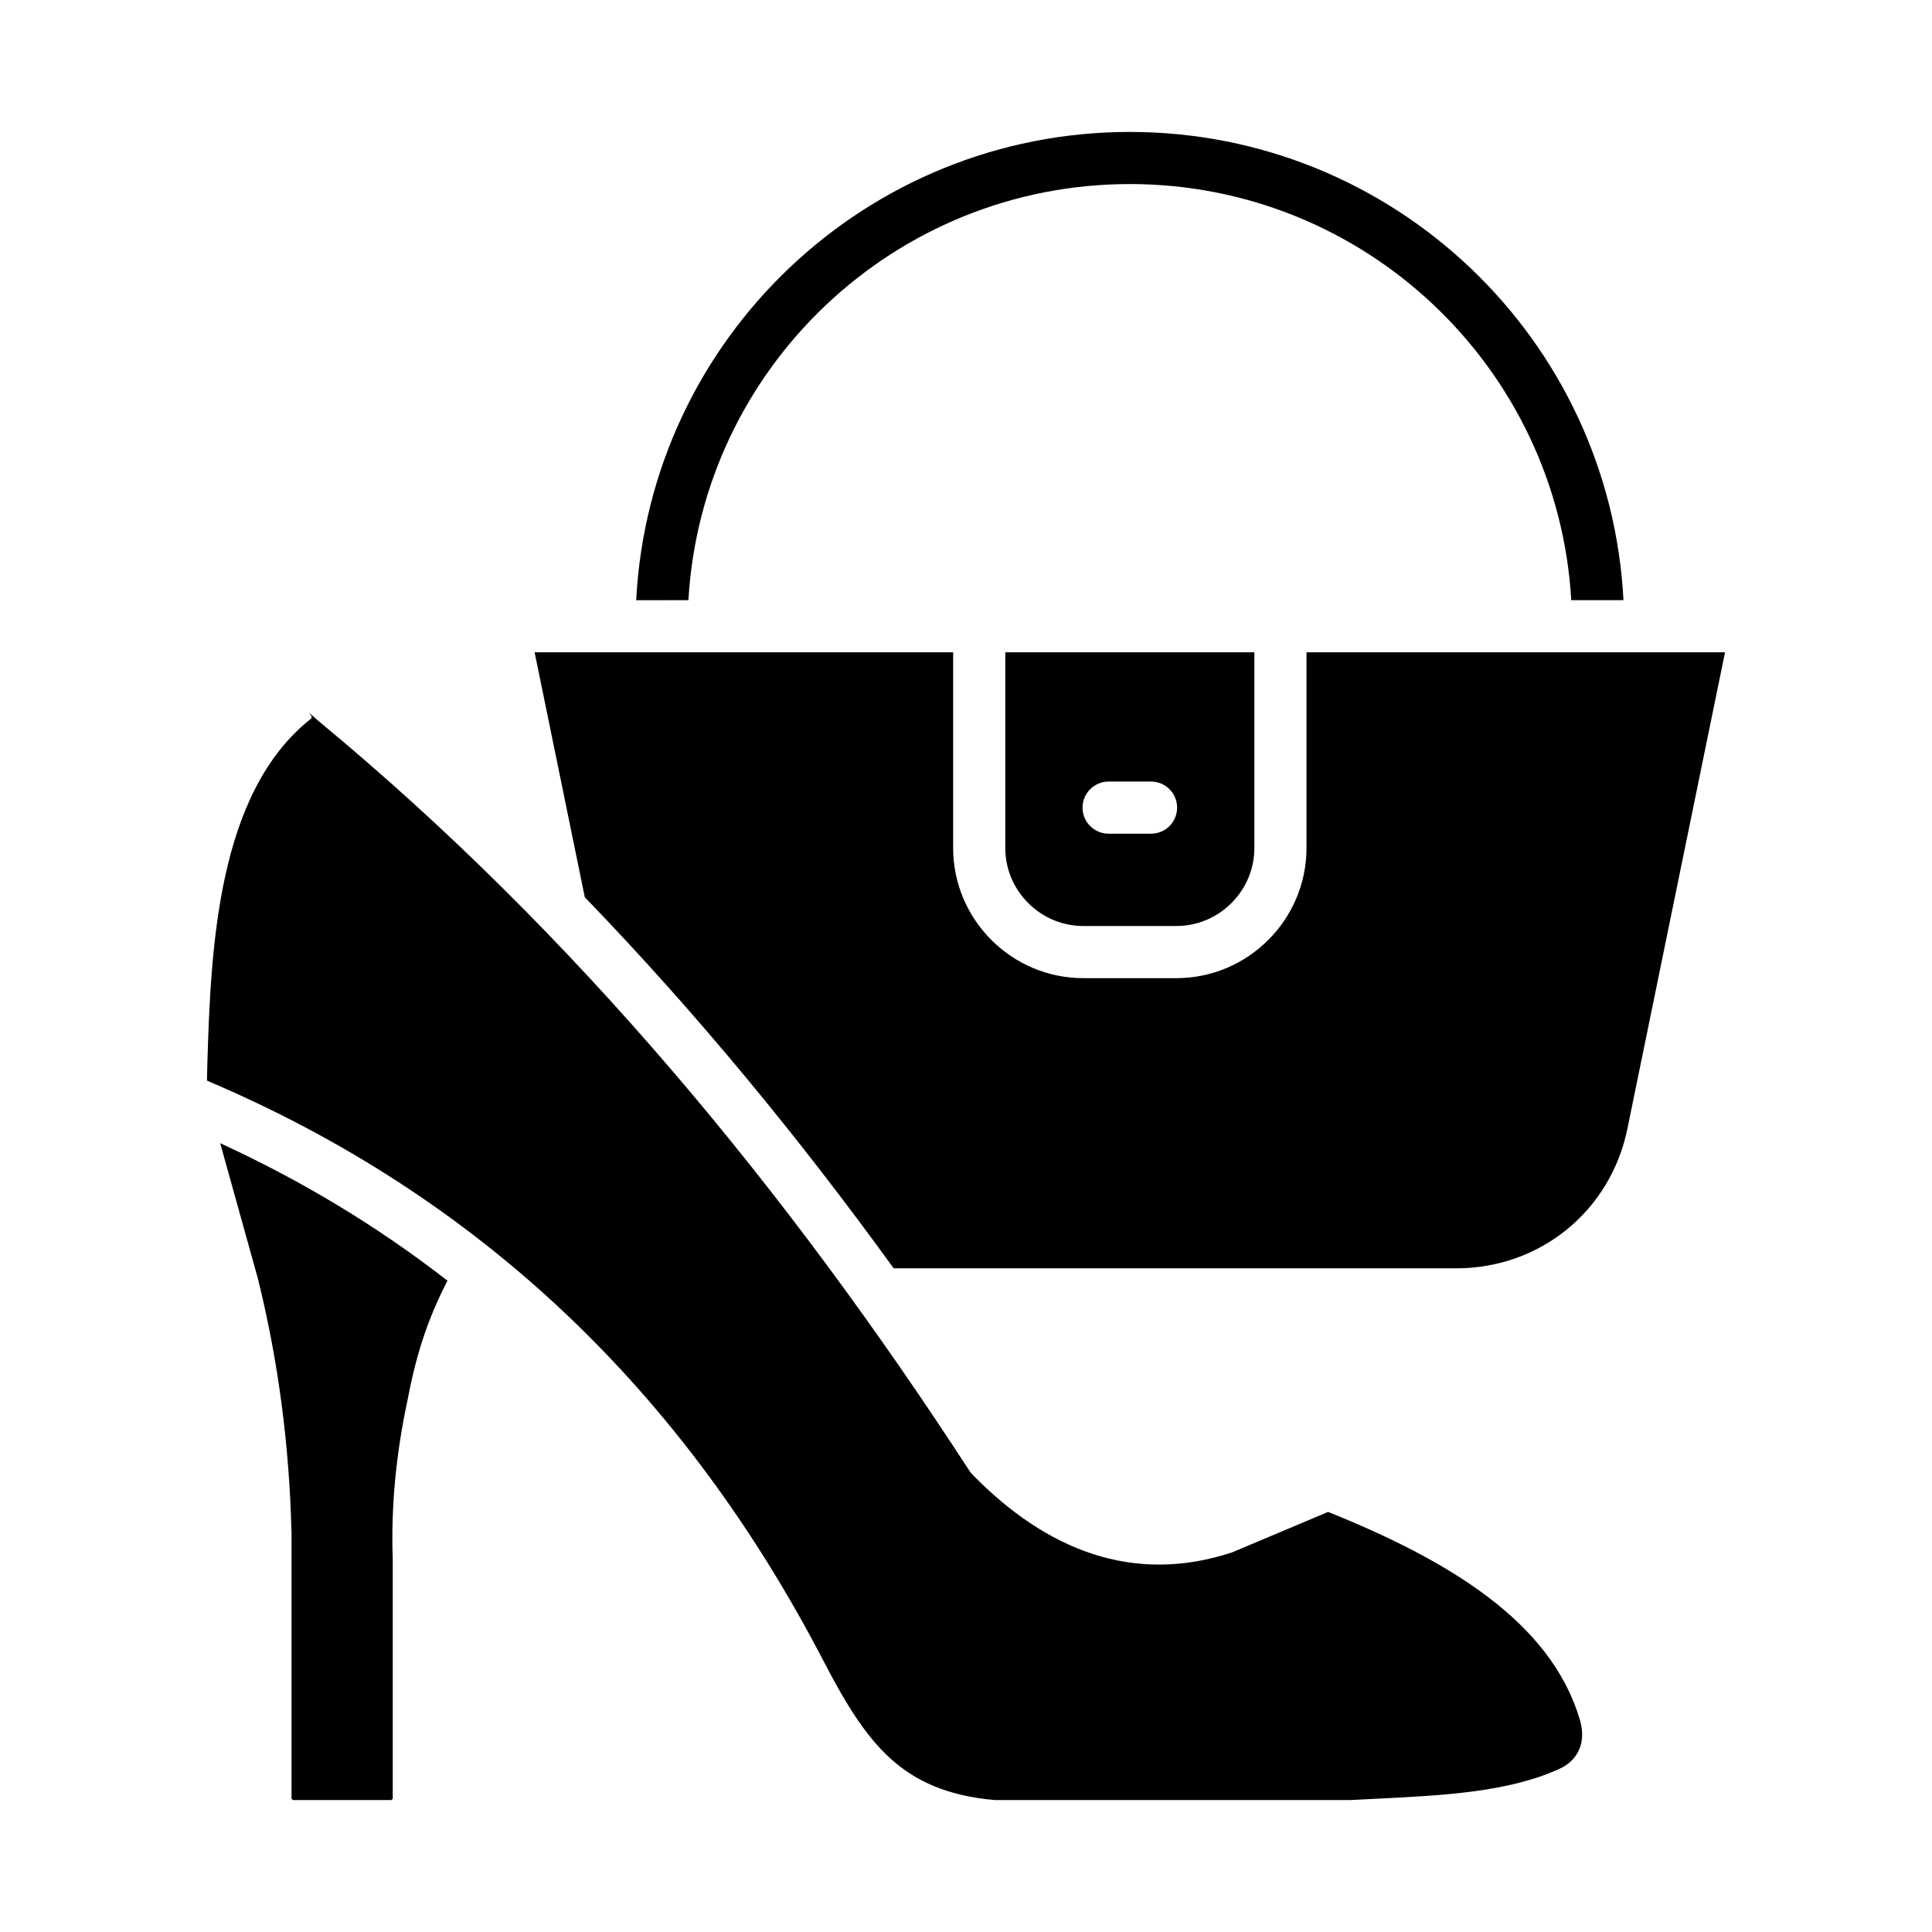
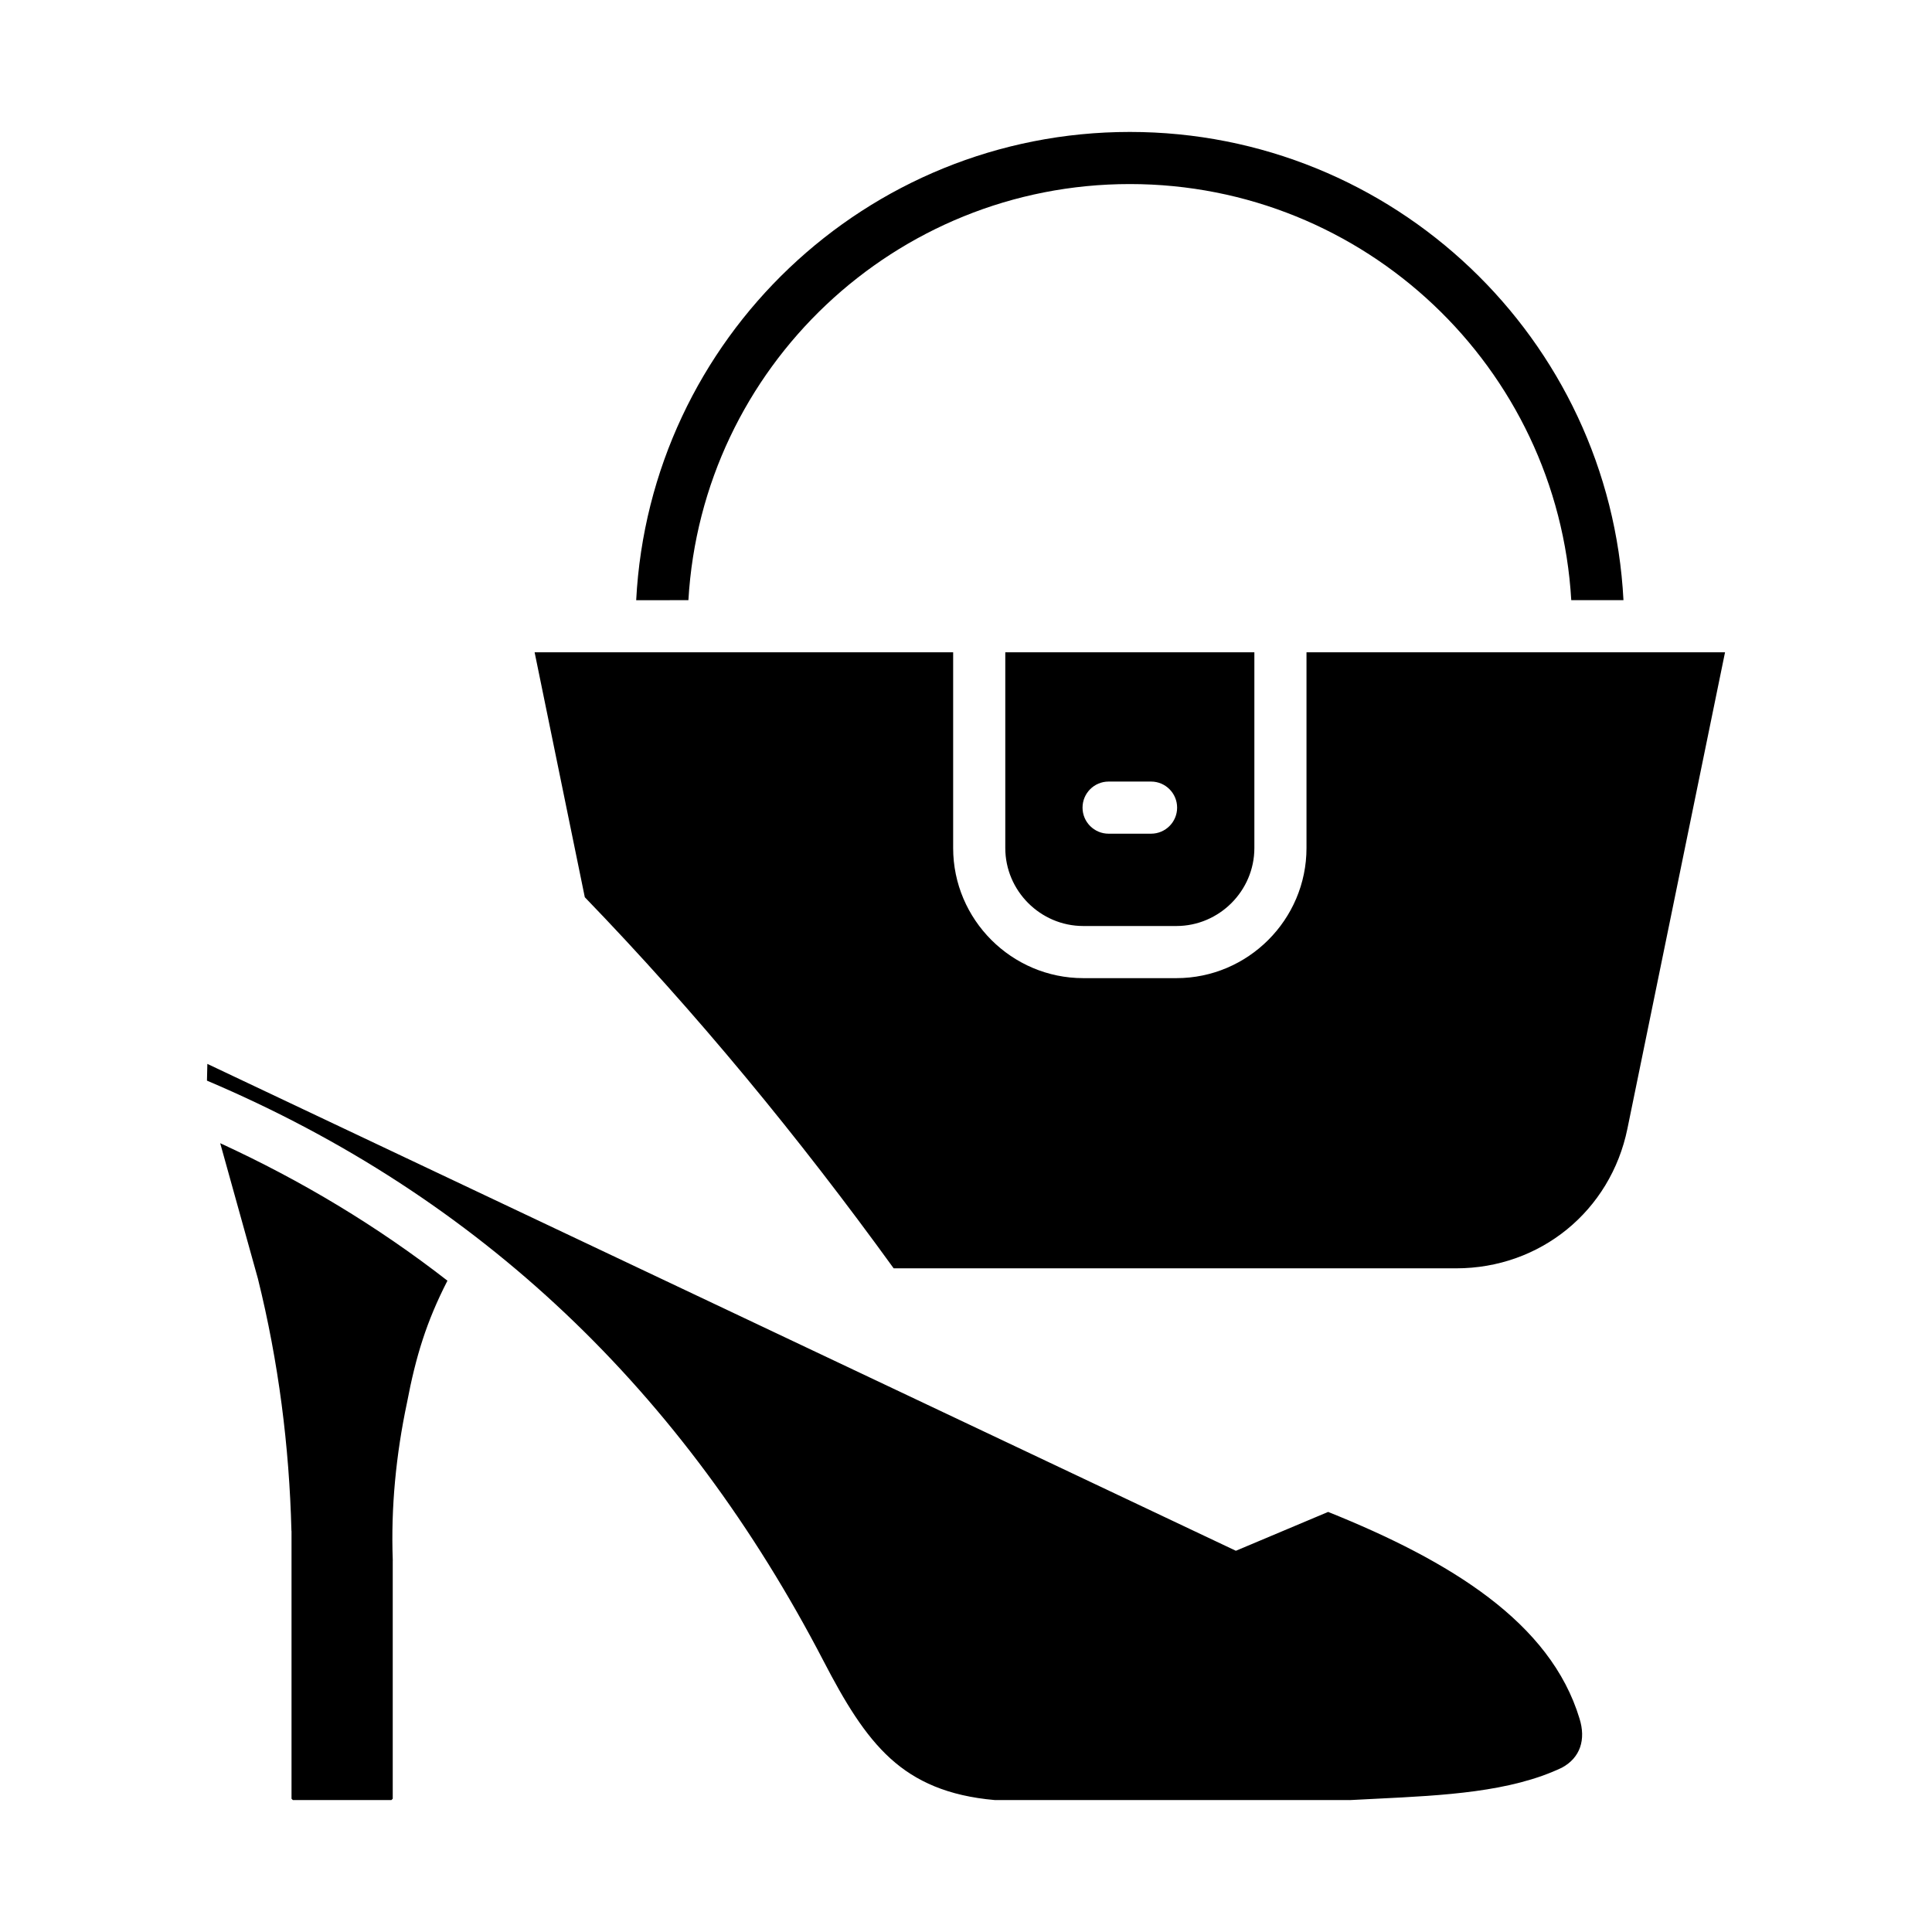
<svg xmlns="http://www.w3.org/2000/svg" width="1200pt" height="1200pt" version="1.1" viewBox="0 0 1200 1200">
-   <path d="m128.79 660.8-0.242 10.402c169.71 72.012 296.1 193.23 383.04 360.63 12.871 24.785 25.281 45.773 41.645 60.562 15.512 14.02 35.531 23.121 64.672 25.652l220.5 0.004v0.016c4.832-0.266 10.891-0.562 16.969-0.863 41.418-2.043 82.832-4.086 114.76-19.277 11.547-6.246 14.945-17.547 10.949-30.438-9.035-29.906-29.043-54.367-56.371-75.191-27.16-20.695-61.562-37.879-99.781-53.215l-57.301 24.129c-0.762 0.395-1.566 0.734-2.406 1.012-61.188 20.191-115.32-1.395-161.14-48.266-0.742-0.762-1.422-1.605-2.023-2.527-113.01-173.93-244.47-333.36-403.55-465.04-1.539-1.273-3.977-3.453-6.012-5.273-2.238-2 2.258 2.019 0.832 3.144-58.07 45.707-62.395 141.45-64.543 214.54zm298.79-288.02c8.398-144.54 128.32-258.46 274.18-258.46 145.86 0 265.78 113.92 274.18 258.46h32.426c-8.438-162.43-142.87-290.83-306.61-290.83-163.74 0-298.17 128.41-306.61 290.84zm196.82 32.379h154.71v121.56c0 26.609-21.832 48.441-48.441 48.441h-57.828c-26.609 0-48.441-21.832-48.441-48.441zm64.172 80.285h26.367c8.941 0 16.188 7.25 16.188 16.188 0 8.941-7.246 16.188-16.188 16.188h-26.367c-8.941 0-16.188-7.246-16.188-16.188 0-8.938 7.246-16.188 16.188-16.188zm-325.34 71.828-31.172-152.11h259.96v121.56c0 44.484 36.336 80.82 80.82 80.82h57.828c44.484 0 80.82-36.336 80.82-80.82v-121.56h259.96l-60.633 295.89c-10.477 51.129-54.133 86.73-106.38 86.73l-349.36-0.004c-58.891-81.383-122.43-158.61-191.84-230.5zm-85.316 238.18c-13.09 25.562-19.648 47.055-25.137 75.848-3.383 15.957-5.906 32.238-7.438 48.883-1.488 16.176-1.992 32.461-1.387 48.859l-0.016 0.645v147.54l-0.828 0.824h-61.215l-0.824-0.824v-166.25h-0.059l-0.004-0.379c-1.352-52.242-7.922-104.43-20.852-156.55l-0.012 0.004-0.117-0.445-23.258-83.547c50.574 23.242 97.695 51.598 141.14 85.395z" fill-rule="evenodd" />
+   <path d="m128.79 660.8-0.242 10.402c169.71 72.012 296.1 193.23 383.04 360.63 12.871 24.785 25.281 45.773 41.645 60.562 15.512 14.02 35.531 23.121 64.672 25.652l220.5 0.004v0.016c4.832-0.266 10.891-0.562 16.969-0.863 41.418-2.043 82.832-4.086 114.76-19.277 11.547-6.246 14.945-17.547 10.949-30.438-9.035-29.906-29.043-54.367-56.371-75.191-27.16-20.695-61.562-37.879-99.781-53.215l-57.301 24.129zm298.79-288.02c8.398-144.54 128.32-258.46 274.18-258.46 145.86 0 265.78 113.92 274.18 258.46h32.426c-8.438-162.43-142.87-290.83-306.61-290.83-163.74 0-298.17 128.41-306.61 290.84zm196.82 32.379h154.71v121.56c0 26.609-21.832 48.441-48.441 48.441h-57.828c-26.609 0-48.441-21.832-48.441-48.441zm64.172 80.285h26.367c8.941 0 16.188 7.25 16.188 16.188 0 8.941-7.246 16.188-16.188 16.188h-26.367c-8.941 0-16.188-7.246-16.188-16.188 0-8.938 7.246-16.188 16.188-16.188zm-325.34 71.828-31.172-152.11h259.96v121.56c0 44.484 36.336 80.82 80.82 80.82h57.828c44.484 0 80.82-36.336 80.82-80.82v-121.56h259.96l-60.633 295.89c-10.477 51.129-54.133 86.73-106.38 86.73l-349.36-0.004c-58.891-81.383-122.43-158.61-191.84-230.5zm-85.316 238.18c-13.09 25.562-19.648 47.055-25.137 75.848-3.383 15.957-5.906 32.238-7.438 48.883-1.488 16.176-1.992 32.461-1.387 48.859l-0.016 0.645v147.54l-0.828 0.824h-61.215l-0.824-0.824v-166.25h-0.059l-0.004-0.379c-1.352-52.242-7.922-104.43-20.852-156.55l-0.012 0.004-0.117-0.445-23.258-83.547c50.574 23.242 97.695 51.598 141.14 85.395z" fill-rule="evenodd" />
</svg>